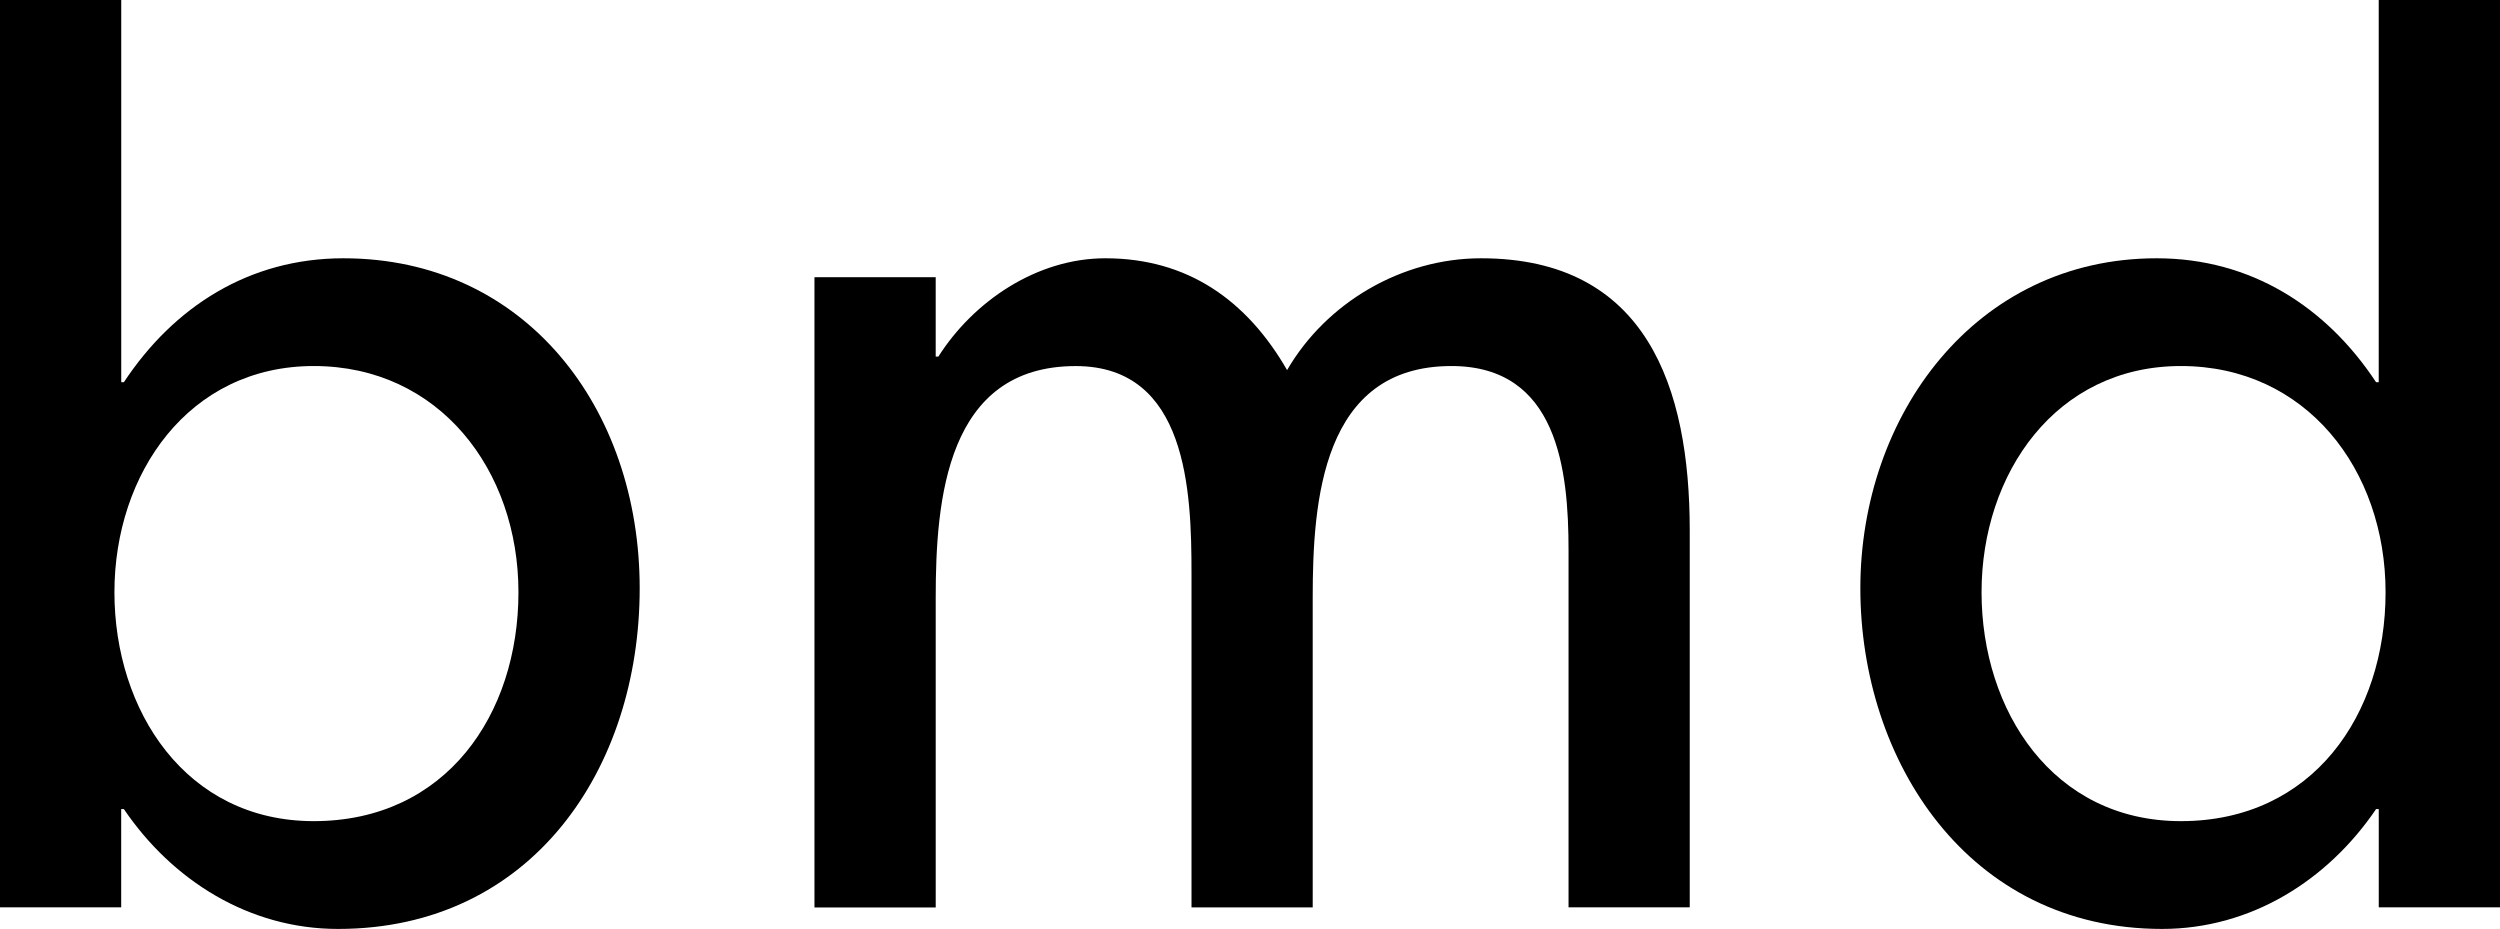
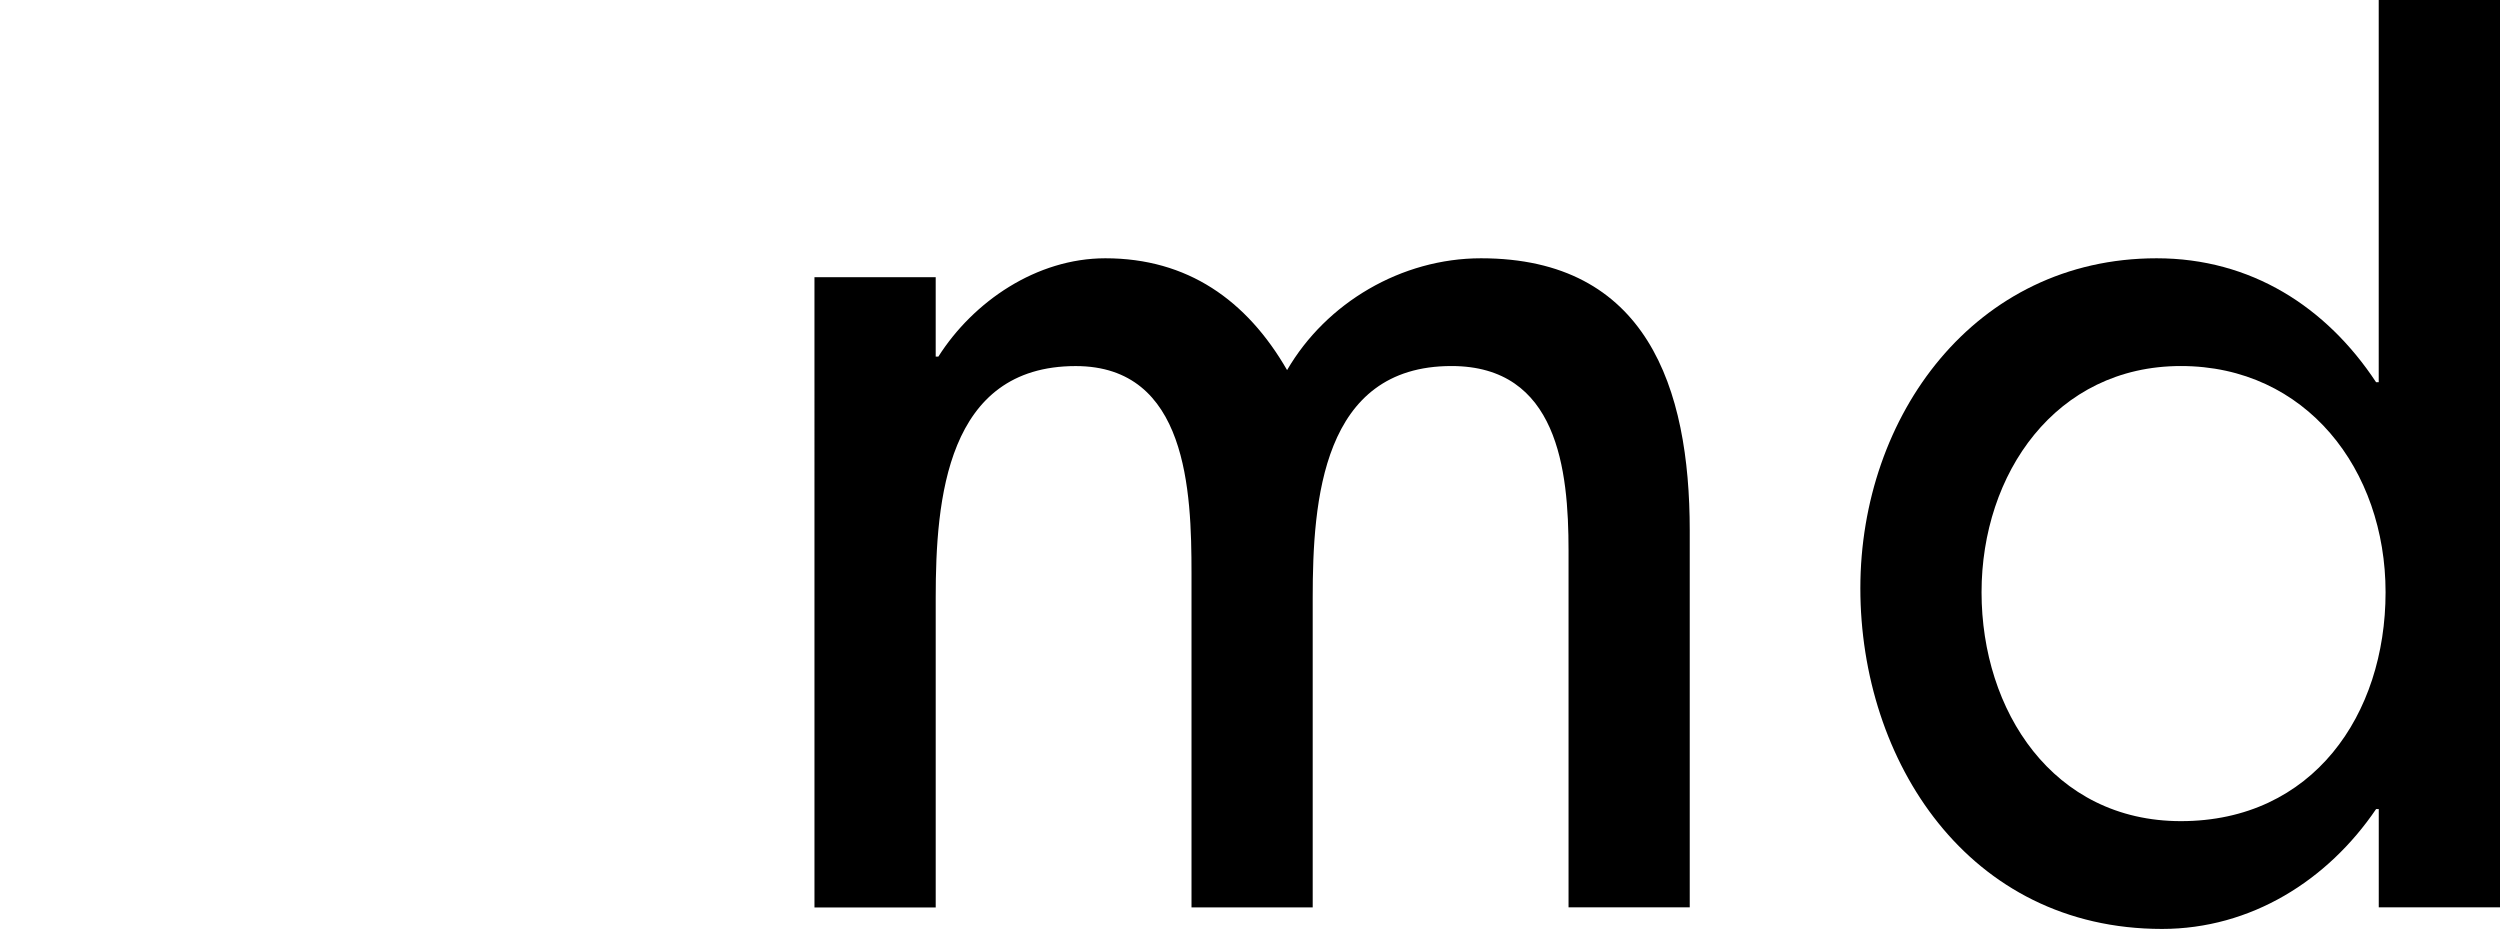
<svg xmlns="http://www.w3.org/2000/svg" id="Layer_1" viewBox="0 0 583.76 216.91">
-   <path d="M80.19,60.31c-22.02,0-39.63,11.33-51.26,28.93h-.62V0H0v211.87h28.3v-22.95h.62c11.32,16.67,29.24,27.99,50,27.99,45.28,0,70.45-37.42,70.45-79.55s-26.74-77.05-69.18-77.05ZM73.26,191.74c-29.87,0-46.54-25.78-46.54-53.45s17.3-52.82,46.54-52.82,47.8,24.21,47.8,52.82-16.98,53.45-47.8,53.45Z" />
  <path d="M218.49,83.27h.62c8.18-12.89,22.95-22.96,38.99-22.96,19.16,0,33.01,9.75,42.44,26.11,9.13-15.73,26.72-26.11,45.28-26.11,38.68,0,48.74,30.19,48.74,63.52v88.04h-28.3v-83.33c0-18.86-2.52-43.07-27.35-43.07-30.19,0-32.39,31.44-32.39,54.09v72.32h-28.3v-77.97c0-19.18-.96-48.43-27.04-48.43-30.18,0-32.69,31.13-32.69,54.09v72.32h-28.31V64.72h28.31v18.55Z" />
  <path d="M555.44,0v89.24h-.62c-11.63-17.61-29.23-28.93-51.24-28.93-42.45,0-69.18,36.8-69.18,77.05s25.15,79.55,70.44,79.55c20.75,0,38.68-11.32,49.99-27.99h.62v22.95h28.32V0h-28.32ZM509.25,191.74c-29.89,0-46.55-25.78-46.55-53.45s17.29-52.82,46.55-52.82,47.79,24.21,47.79,52.82-16.99,53.45-47.79,53.45Z" />
</svg>